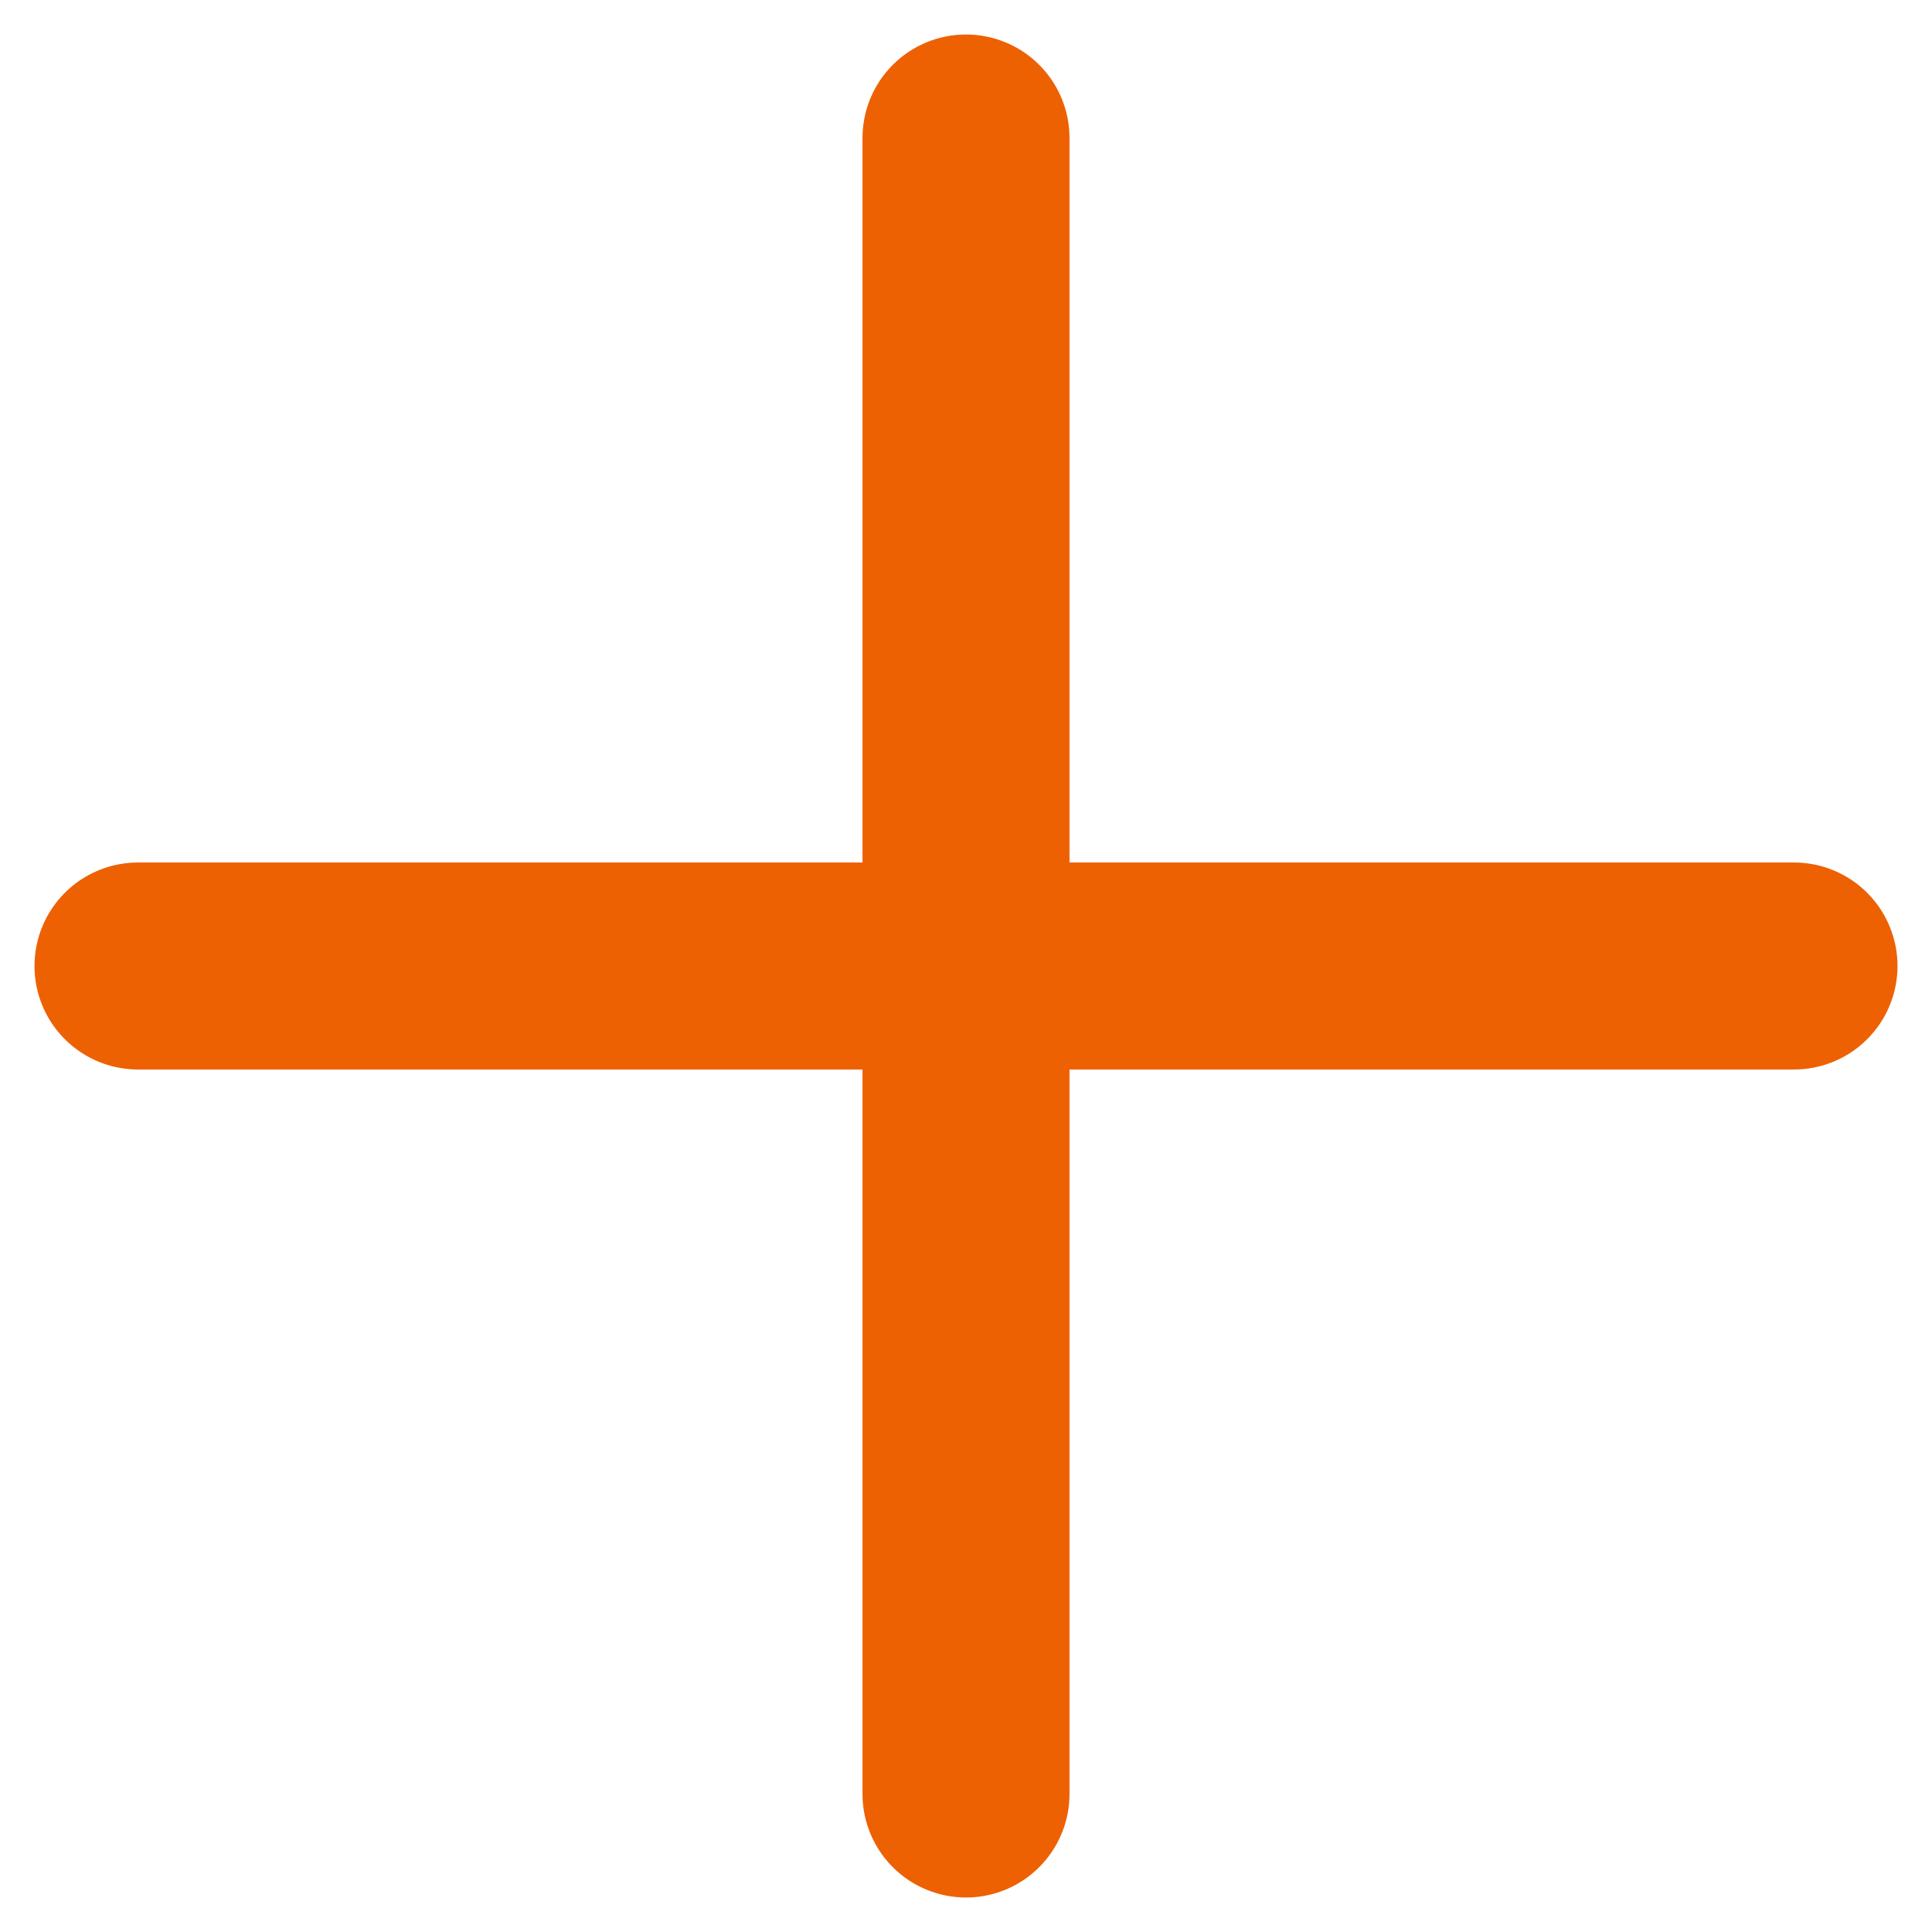
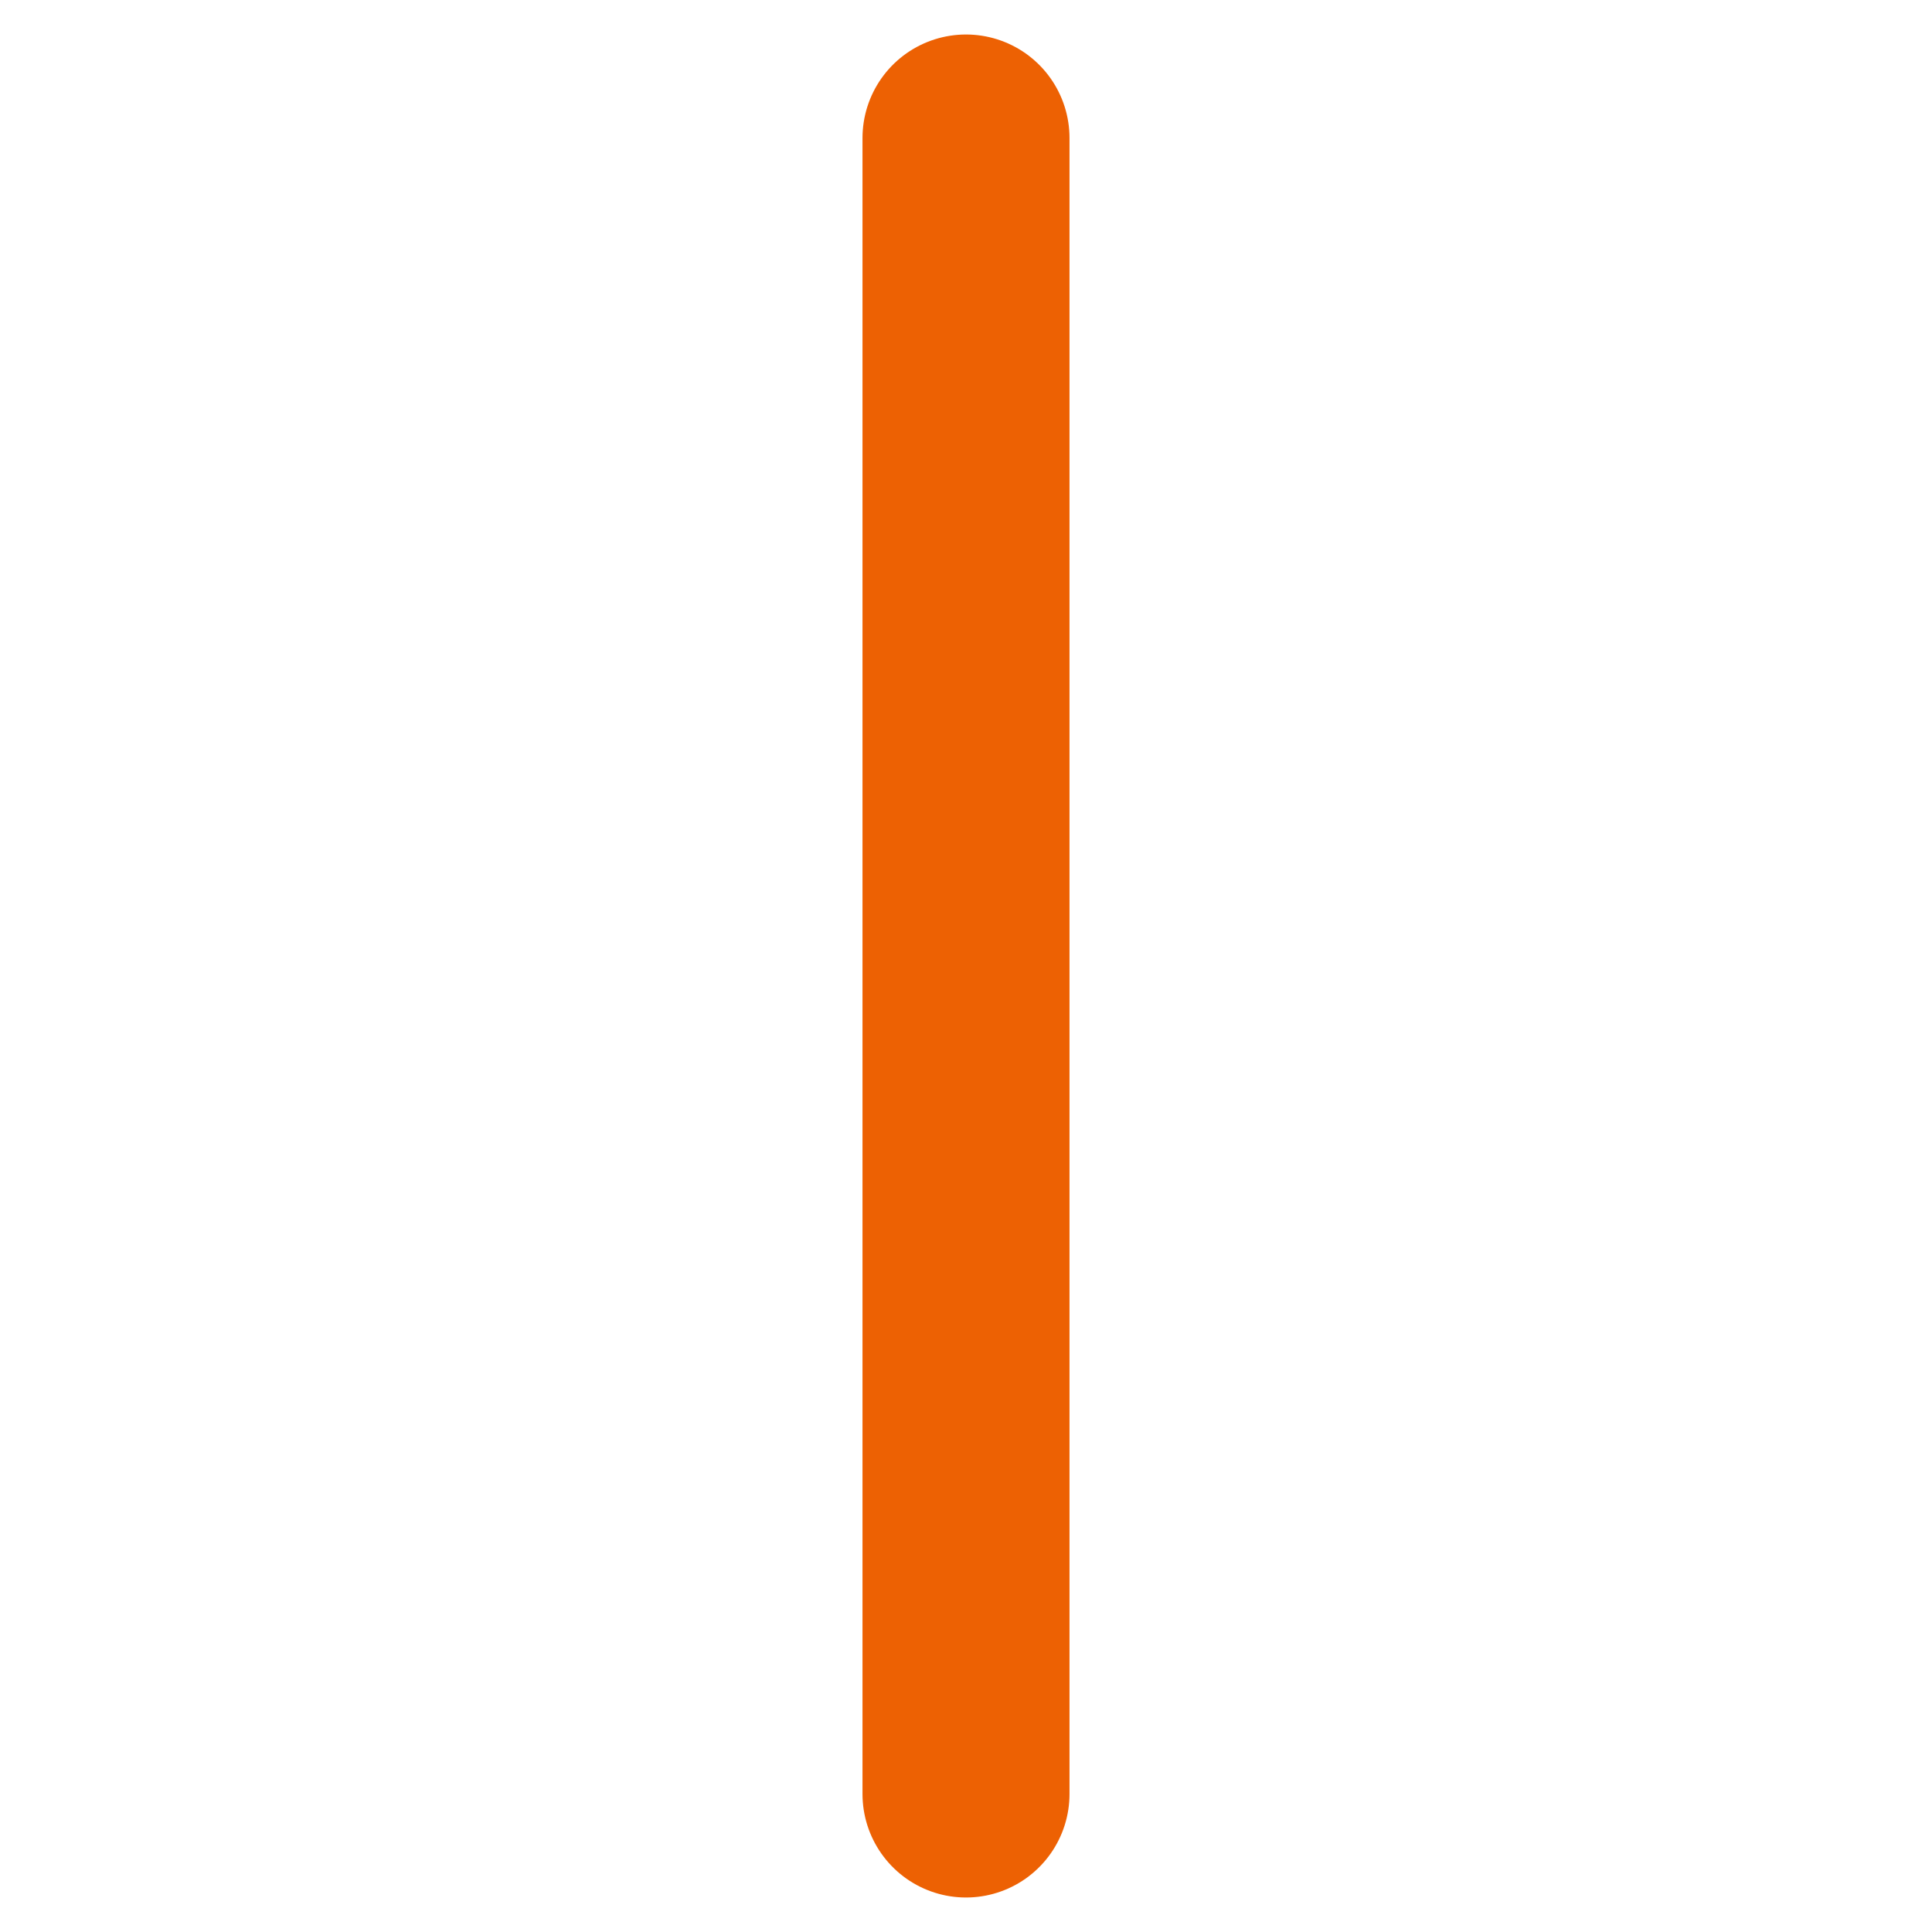
<svg xmlns="http://www.w3.org/2000/svg" width="28" height="28" viewBox="0 0 28 28" fill="none">
-   <path d="M2 14H26" stroke="#ED6103" stroke-width="3" stroke-linecap="round" />
  <path d="M14 2L14 26" stroke="#ED6103" stroke-width="3" stroke-linecap="round" />
</svg>